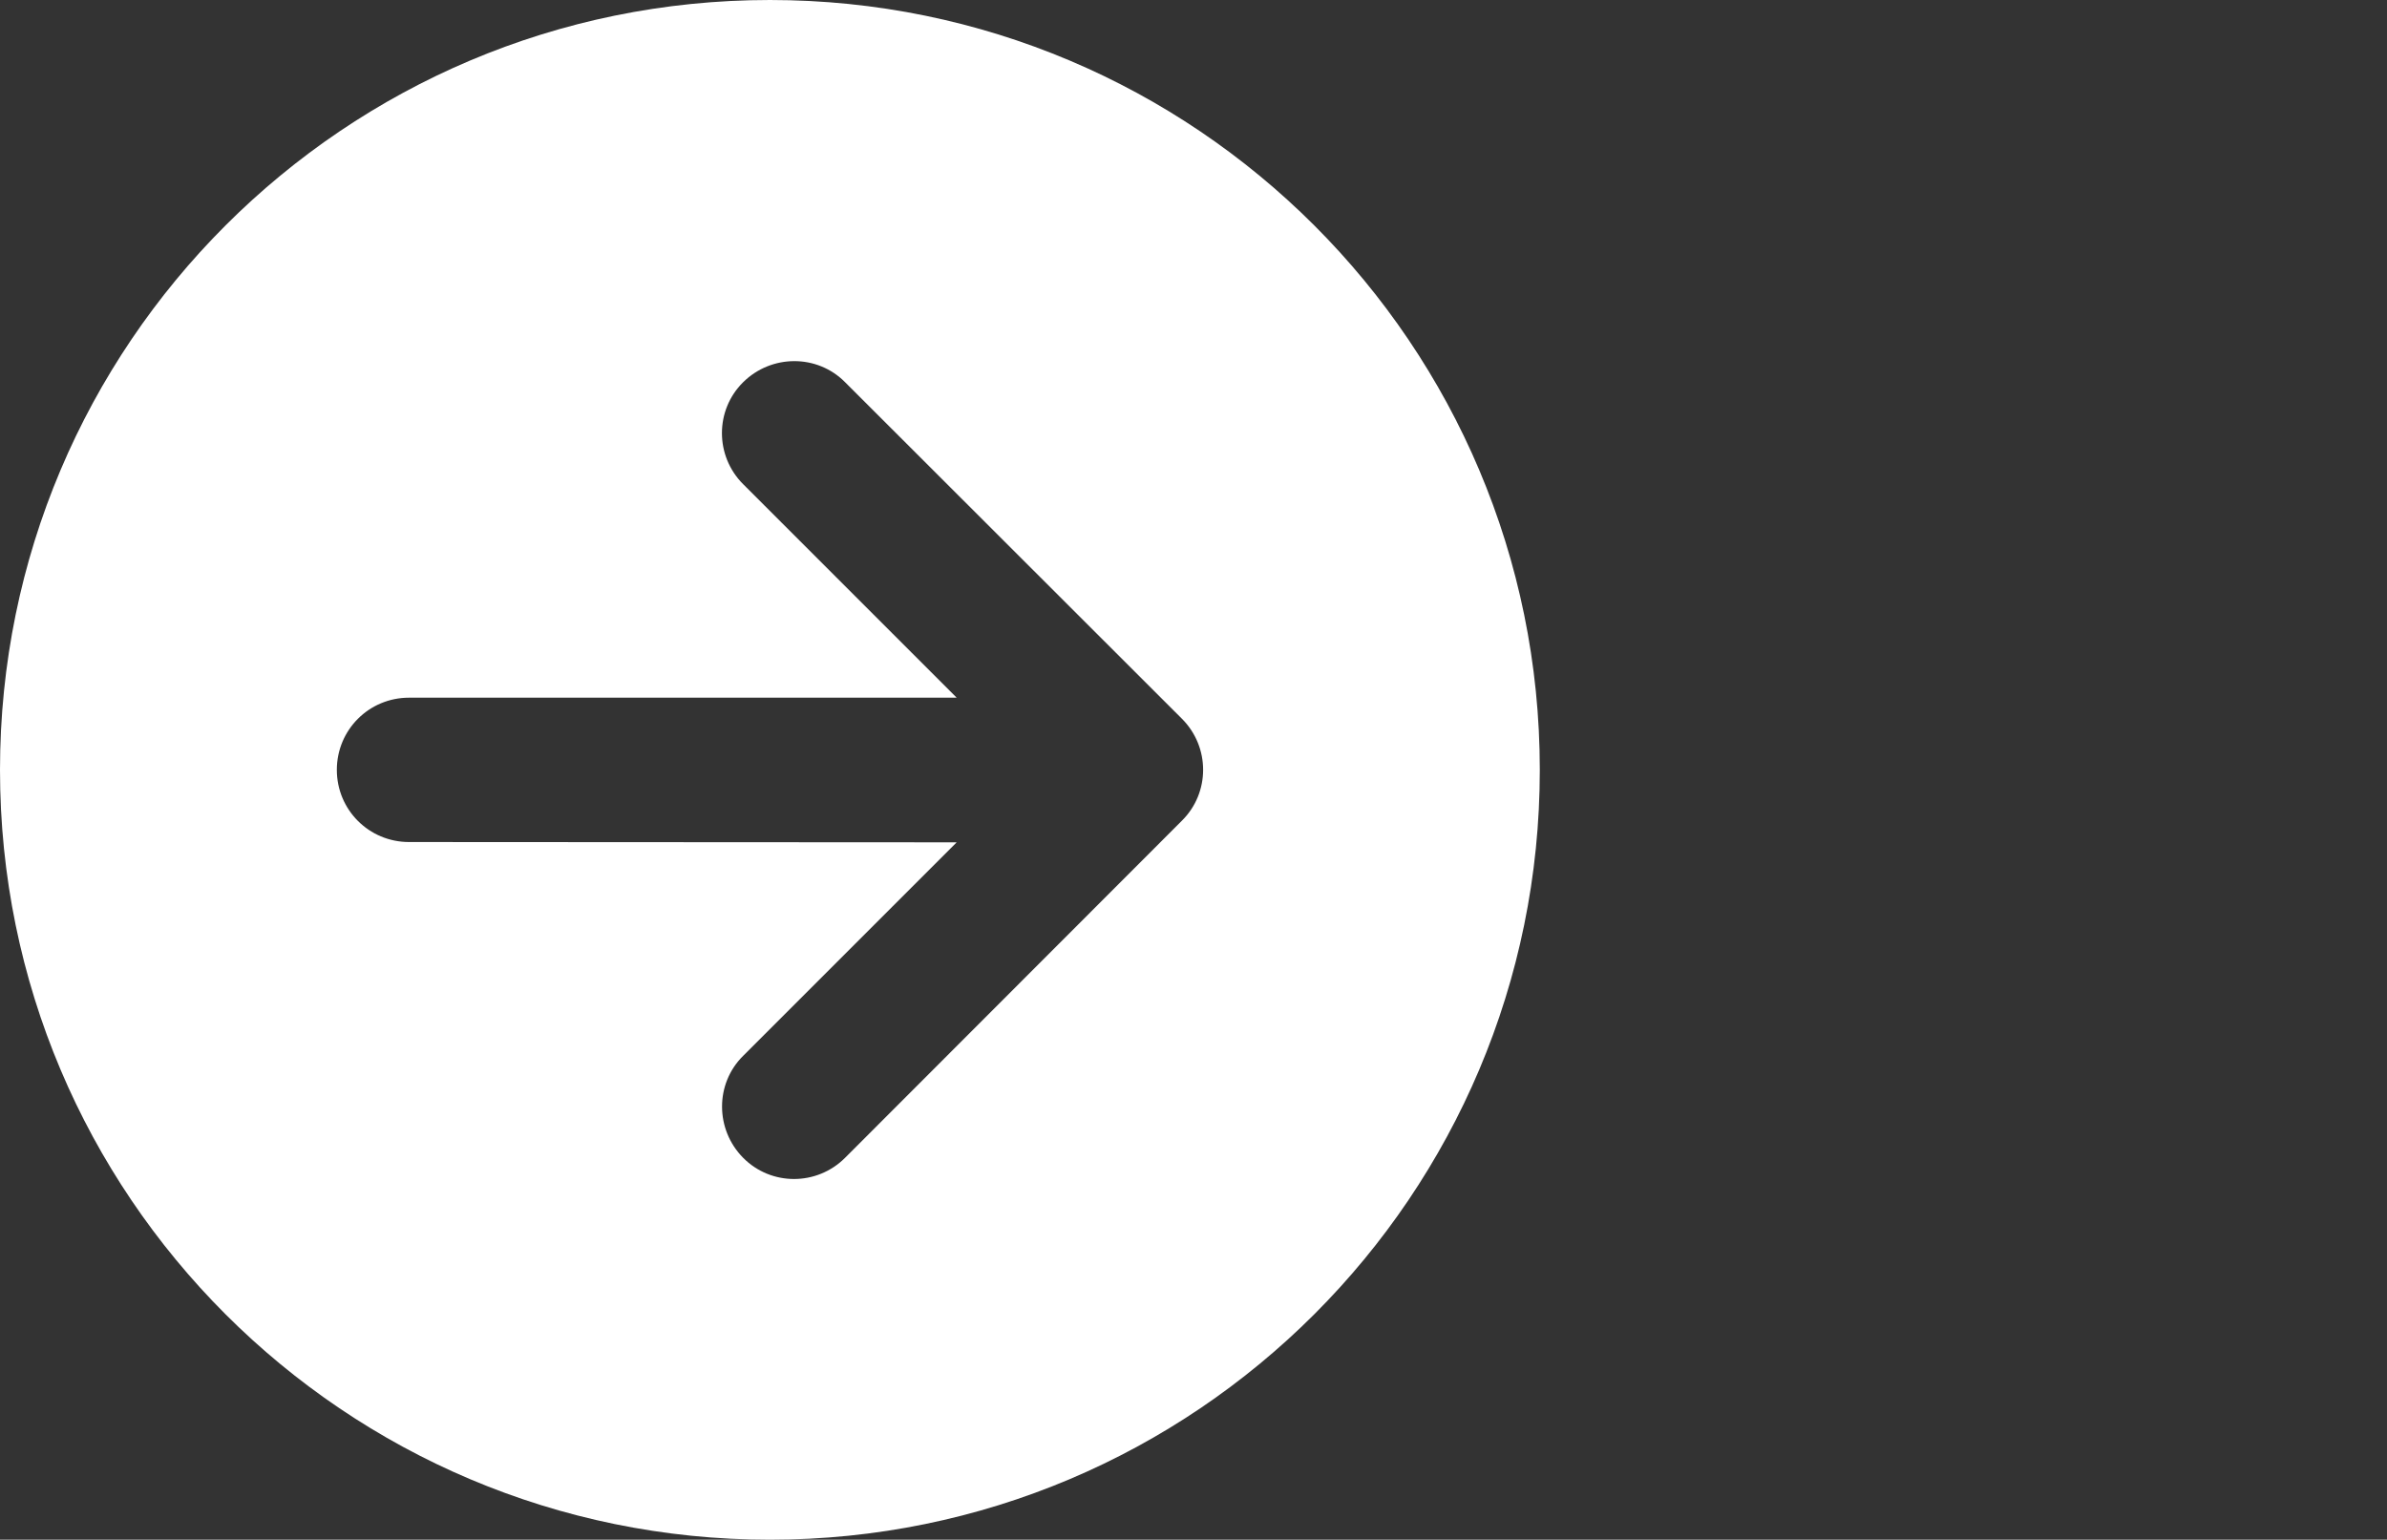
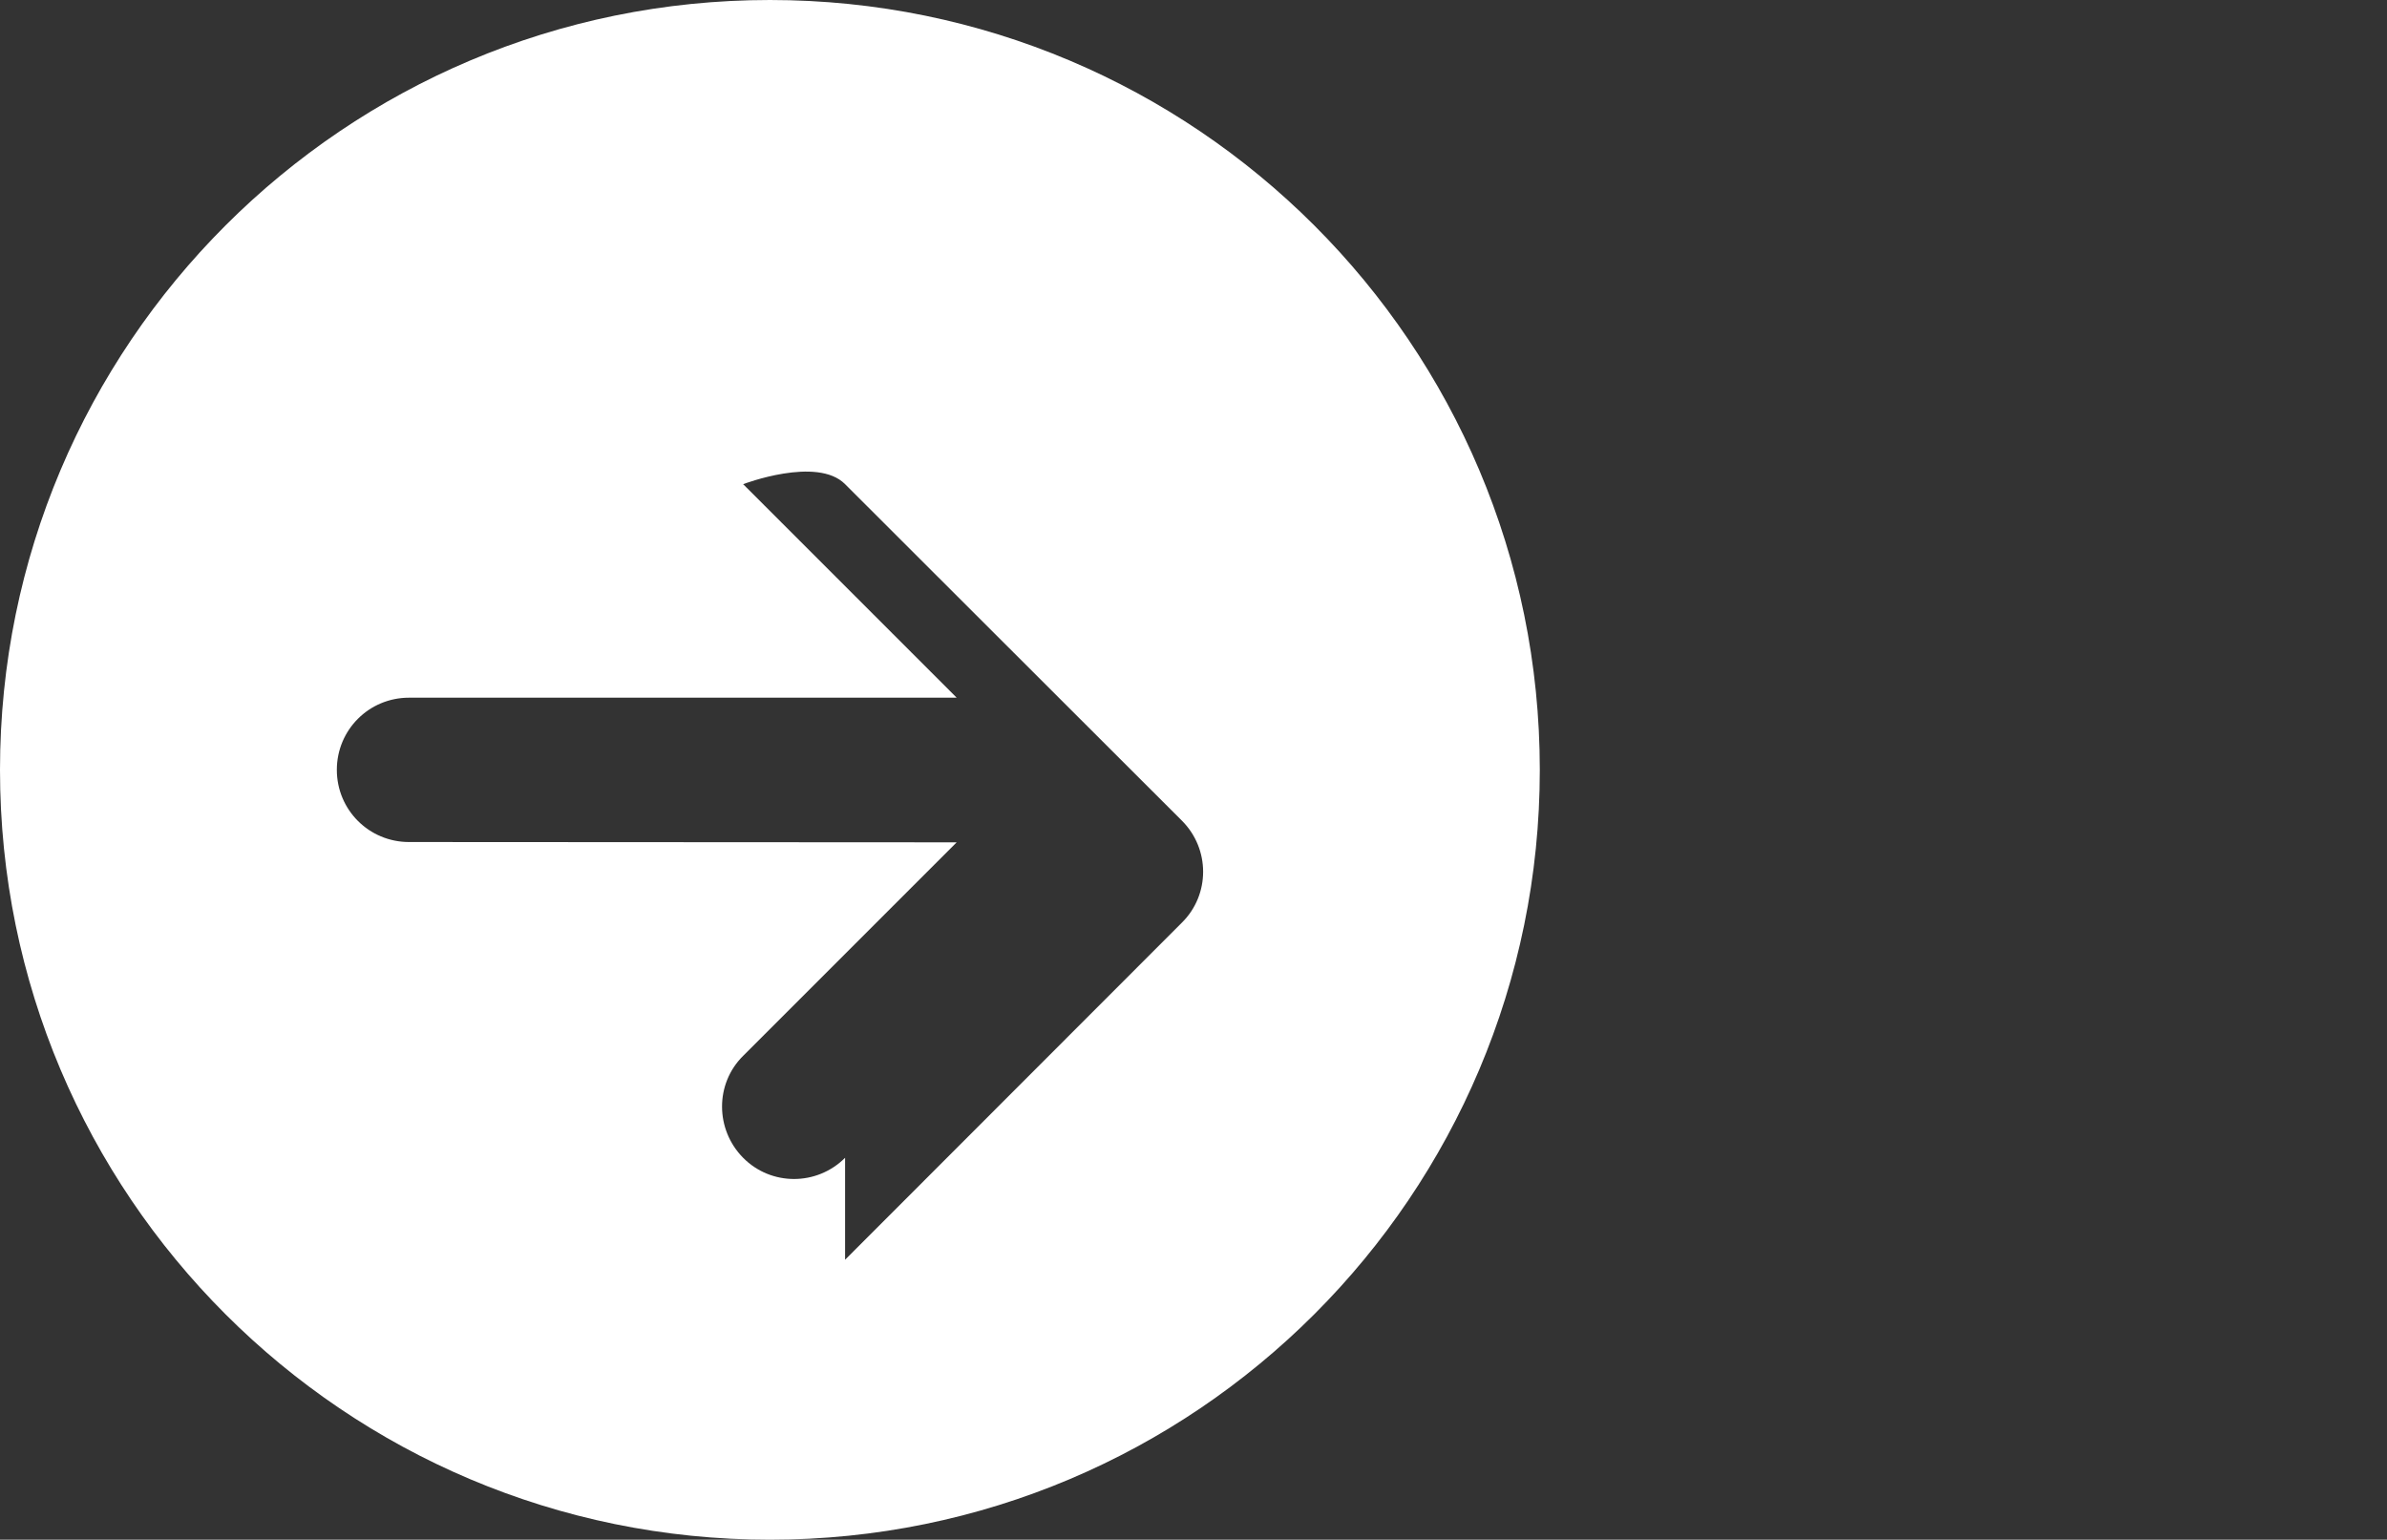
<svg xmlns="http://www.w3.org/2000/svg" id="Calque_1" width="280mm" height="180.622mm" version="1.1" viewBox="0 0 793.701 512">
  <rect x="0" y="0" width="793.701" height="512" fill="#333333" stroke="none" />
  <defs>
    <style>
      .st0 {
        fill: #fff;
      }
    </style>
  </defs>
-   <path class="st0" d="M0,256c0,141.4,114.6,256,256,256s256-114.6,256-256S397.4,0,256,0,0,114.6,0,256ZM281,385c-9.4,9.4-24.6,9.4-33.9,0s-9.4-24.6,0-33.9l71-71-182.1-.1c-13.3,0-24-10.7-24-24s10.7-24,24-24h182.1l-71-71c-9.4-9.4-9.4-24.6,0-33.9s24.6-9.4,33.9,0l112,111.9c9.4,9.4,9.4,24.6,0,33.9l-112,112.1Z" />
+   <path class="st0" d="M0,256c0,141.4,114.6,256,256,256s256-114.6,256-256S397.4,0,256,0,0,114.6,0,256ZM281,385c-9.4,9.4-24.6,9.4-33.9,0s-9.4-24.6,0-33.9l71-71-182.1-.1c-13.3,0-24-10.7-24-24s10.7-24,24-24h182.1l-71-71s24.6-9.4,33.9,0l112,111.9c9.4,9.4,9.4,24.6,0,33.9l-112,112.1Z" />
</svg>